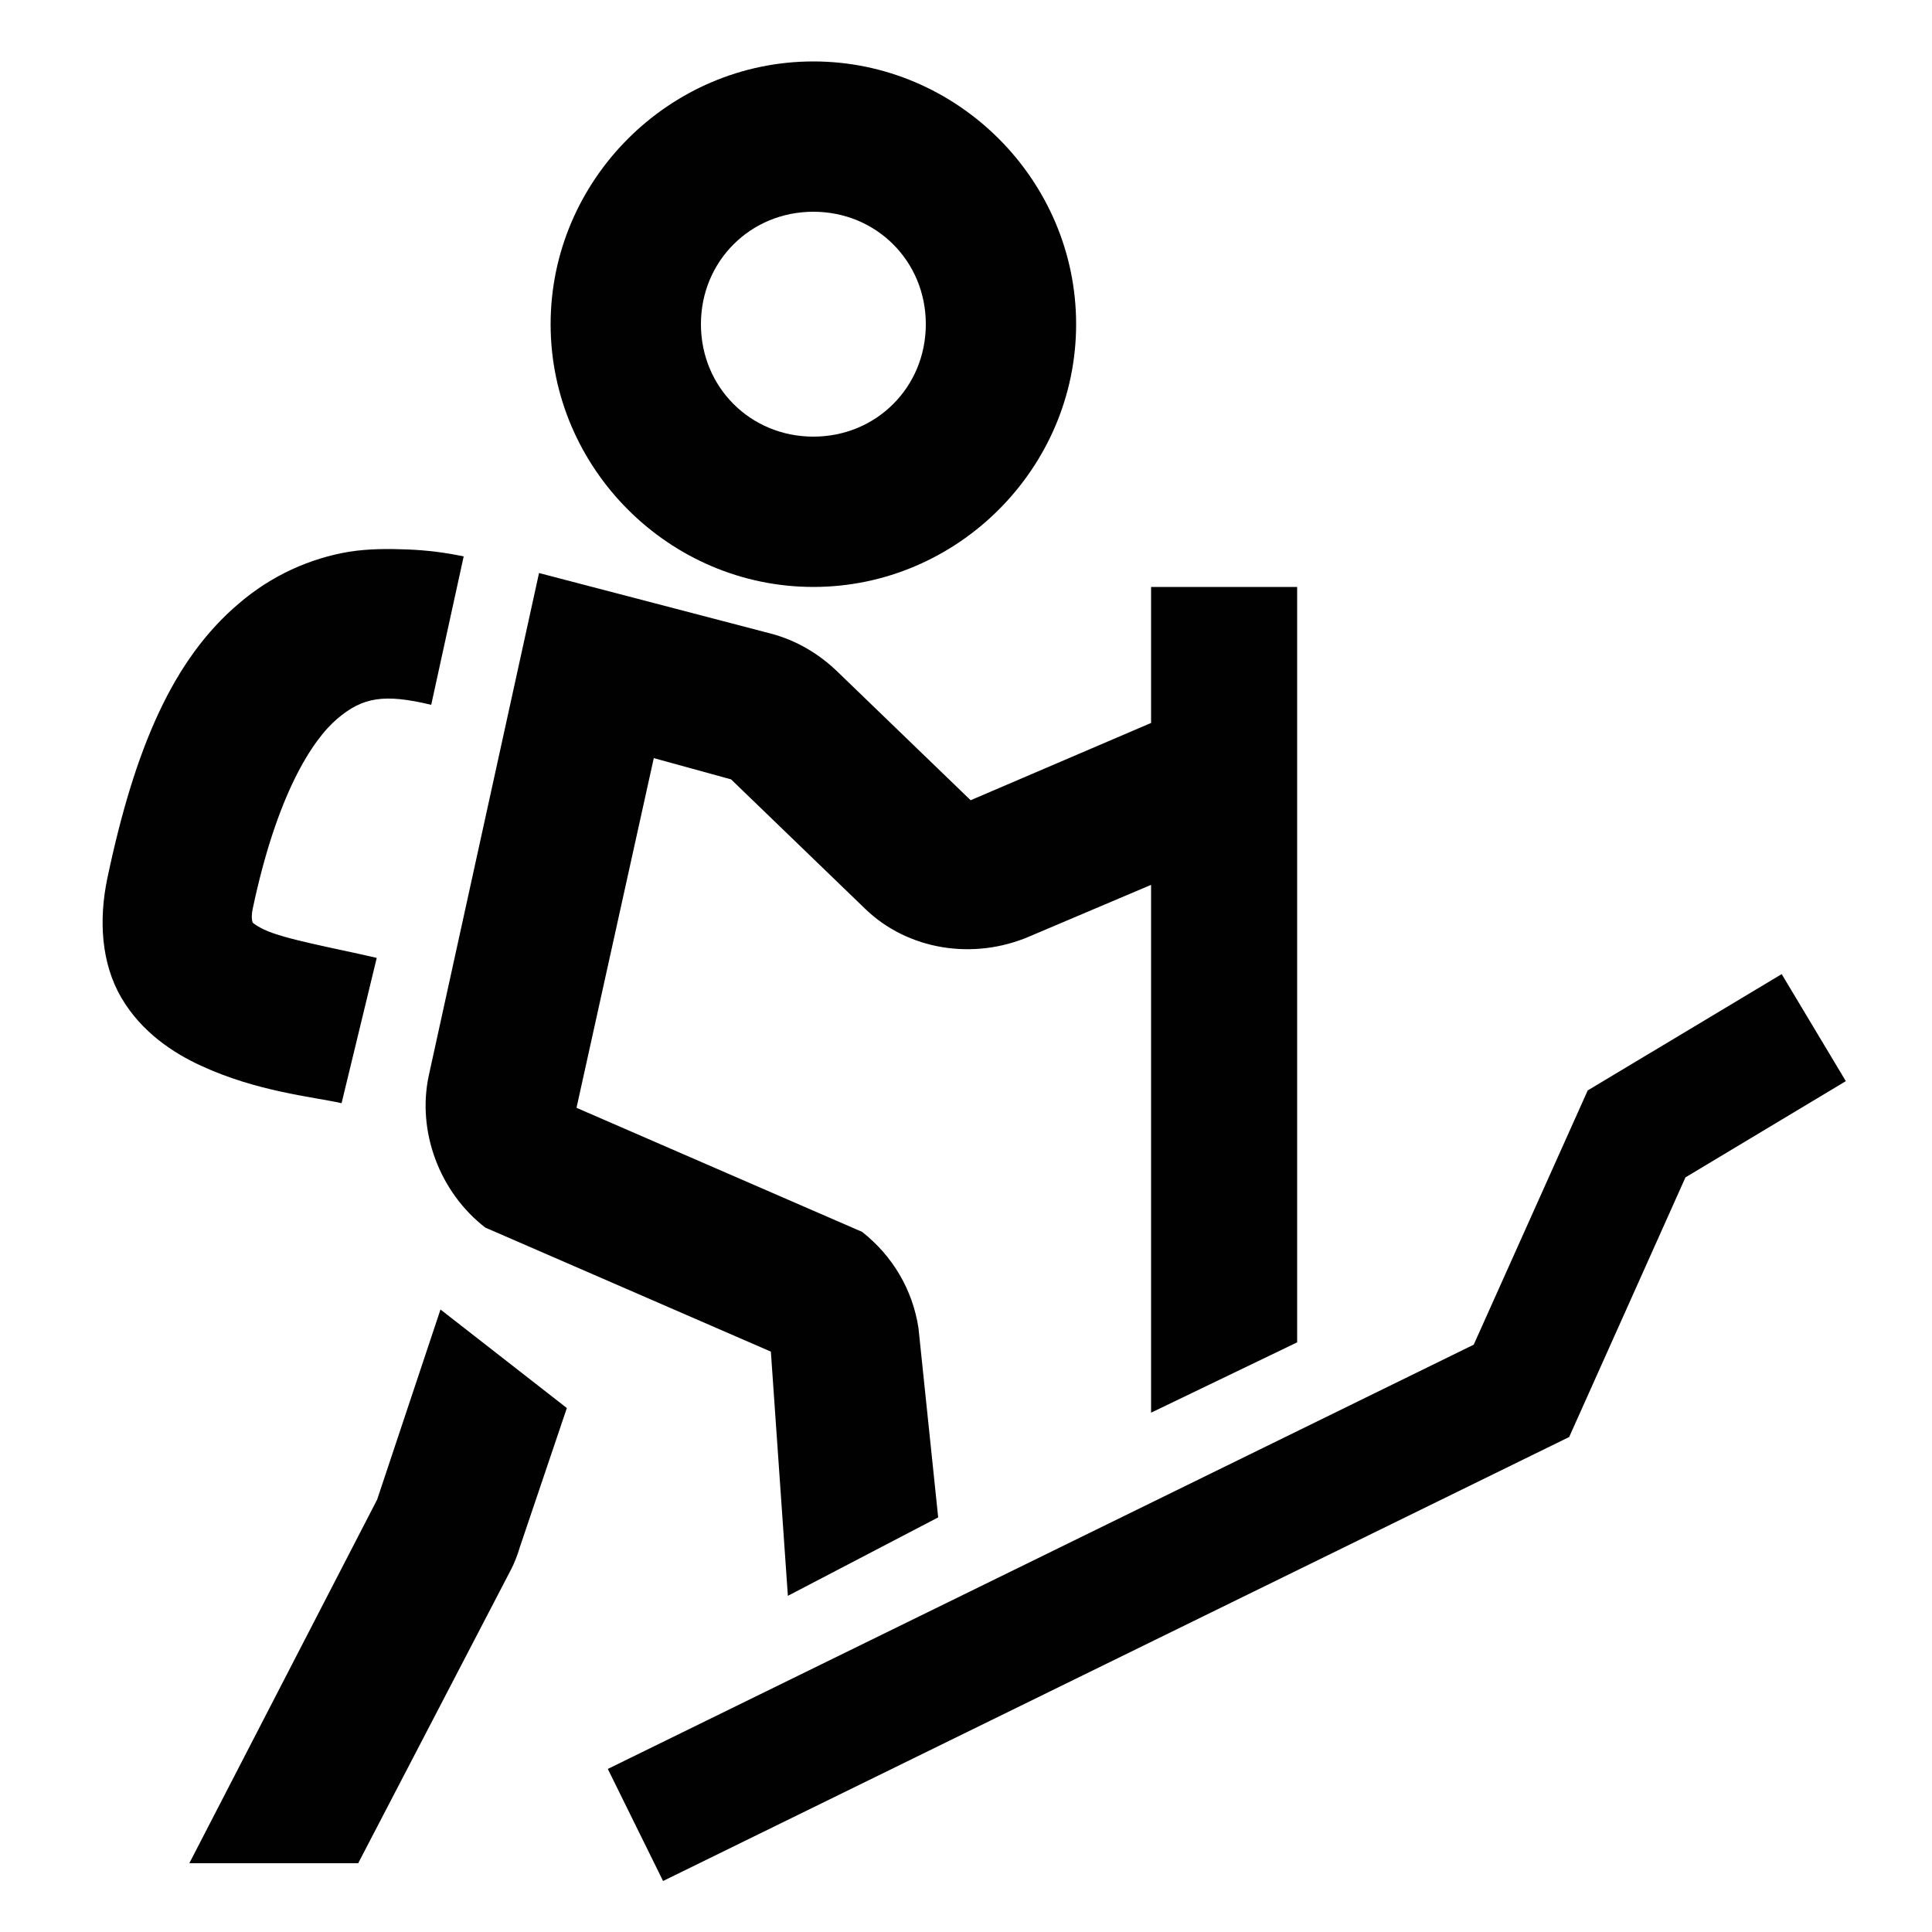
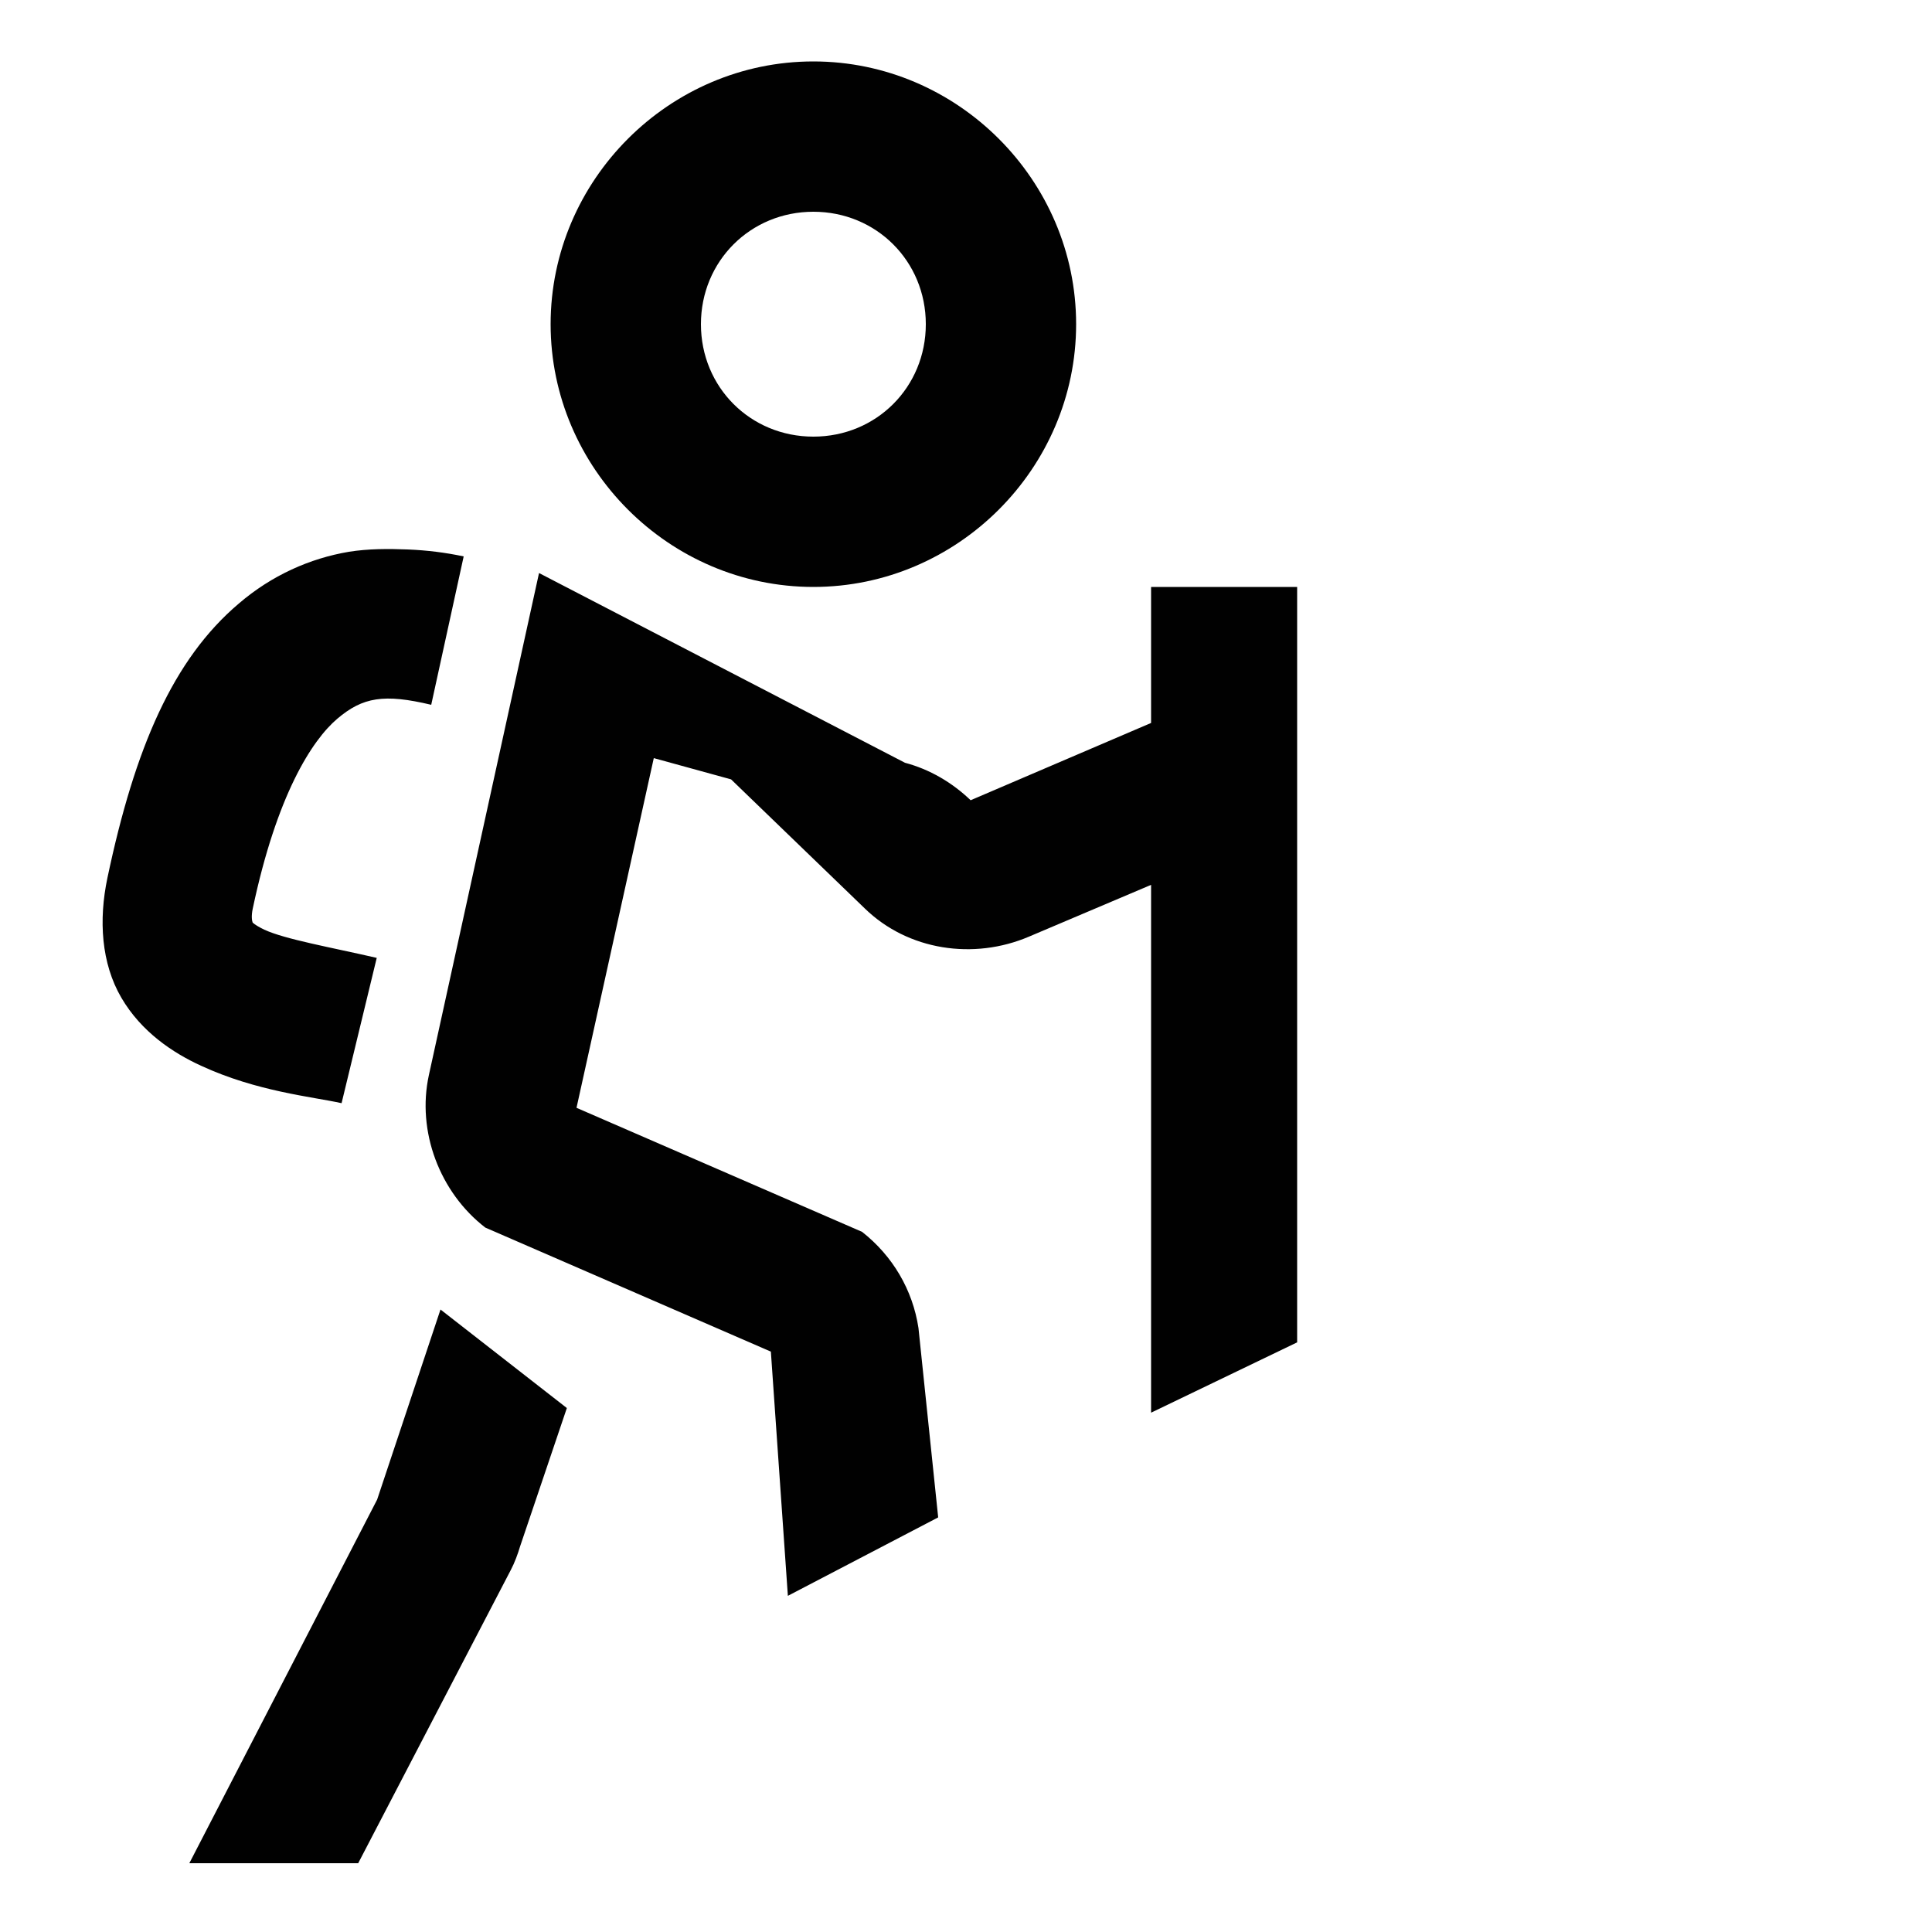
<svg xmlns="http://www.w3.org/2000/svg" version="1.1" id="Layer_1" x="0px" y="0px" viewBox="0 0 500 500" style="enable-background:new 0 0 500 500;" xml:space="preserve">
  <style type="text/css">
	.st0{fill:#010101;}
</style>
  <g>
-     <path class="st0" d="M210.5,15.9c-37.3,0-68,30.7-68,68s30.7,68,68,68s68-30.7,68-68S247.8,15.9,210.5,15.9z M210.5,54.8   c16.3,0,29.1,12.8,29.1,29.1s-12.8,29.1-29.1,29.1s-29.1-12.8-29.1-29.1S194.2,54.8,210.5,54.8z M105.5,142.2   c-5-0.2-10.2-0.2-15.2,0.6c-10.1,1.7-20,6.1-28.5,13.4c-17,14.4-26.9,37.3-34,71c-2.3,10.9-1.6,22.1,3.6,31   c5.2,8.9,13.4,14.3,20.6,17.6c14.5,6.7,28.7,8,36.4,9.7l9.1-37.6c-11.7-2.7-23.7-4.8-29.1-7.3c-2.7-1.3-3.1-2-3-1.8   c-0.2-0.5-0.4-1.7,0-3.6c6.2-29.4,15.3-43.6,21.9-49.2s12.1-6.5,24.3-3.6L120,144C115.3,143,110.5,142.4,105.5,142.2z M139.5,148.3   l-28.5,129.9c-3.2,14.6,2.8,30.4,14.6,39.5l73.9,32.1l4.4,63.2l38.9-20.3l-5.1-49c-1.5-9.9-6.7-18.7-14.6-24.9l-73.9-32.1l20-90.5   l20,5.5l34.6,33.4c11.2,10.9,28.2,13.4,42.5,7.3l31.6-13.4v136.6l37.8-18.2V151.9h-37.8v35.2l-46.7,20l-34.6-33.4   c-4.8-4.6-10.6-8-17-9.7L139.5,148.3z M114,338.9l-16.4,49.2L49,482.2h43.7l39.5-75.9c1-1.9,1.8-4.1,2.4-6.1l12.1-35.8L114,338.9z" />
+     <path class="st0" d="M210.5,15.9c-37.3,0-68,30.7-68,68s30.7,68,68,68s68-30.7,68-68S247.8,15.9,210.5,15.9z M210.5,54.8   c16.3,0,29.1,12.8,29.1,29.1s-12.8,29.1-29.1,29.1s-29.1-12.8-29.1-29.1S194.2,54.8,210.5,54.8z M105.5,142.2   c-5-0.2-10.2-0.2-15.2,0.6c-10.1,1.7-20,6.1-28.5,13.4c-17,14.4-26.9,37.3-34,71c-2.3,10.9-1.6,22.1,3.6,31   c5.2,8.9,13.4,14.3,20.6,17.6c14.5,6.7,28.7,8,36.4,9.7l9.1-37.6c-11.7-2.7-23.7-4.8-29.1-7.3c-2.7-1.3-3.1-2-3-1.8   c-0.2-0.5-0.4-1.7,0-3.6c6.2-29.4,15.3-43.6,21.9-49.2s12.1-6.5,24.3-3.6L120,144C115.3,143,110.5,142.4,105.5,142.2z M139.5,148.3   l-28.5,129.9c-3.2,14.6,2.8,30.4,14.6,39.5l73.9,32.1l4.4,63.2l38.9-20.3l-5.1-49c-1.5-9.9-6.7-18.7-14.6-24.9l-73.9-32.1l20-90.5   l20,5.5l34.6,33.4c11.2,10.9,28.2,13.4,42.5,7.3l31.6-13.4v136.6l37.8-18.2V151.9h-37.8v35.2l-46.7,20c-4.8-4.6-10.6-8-17-9.7L139.5,148.3z M114,338.9l-16.4,49.2L49,482.2h43.7l39.5-75.9c1-1.9,1.8-4.1,2.4-6.1l12.1-35.8L114,338.9z" />
  </g>
  <g>
-     <polygon class="st0" points="171.6,486.8 157.3,457.8 381.4,348 410.9,282.2 461.1,252.1 477.7,279.8 436.2,304.7 406.1,371.9  " />
-   </g>
+     </g>
</svg>